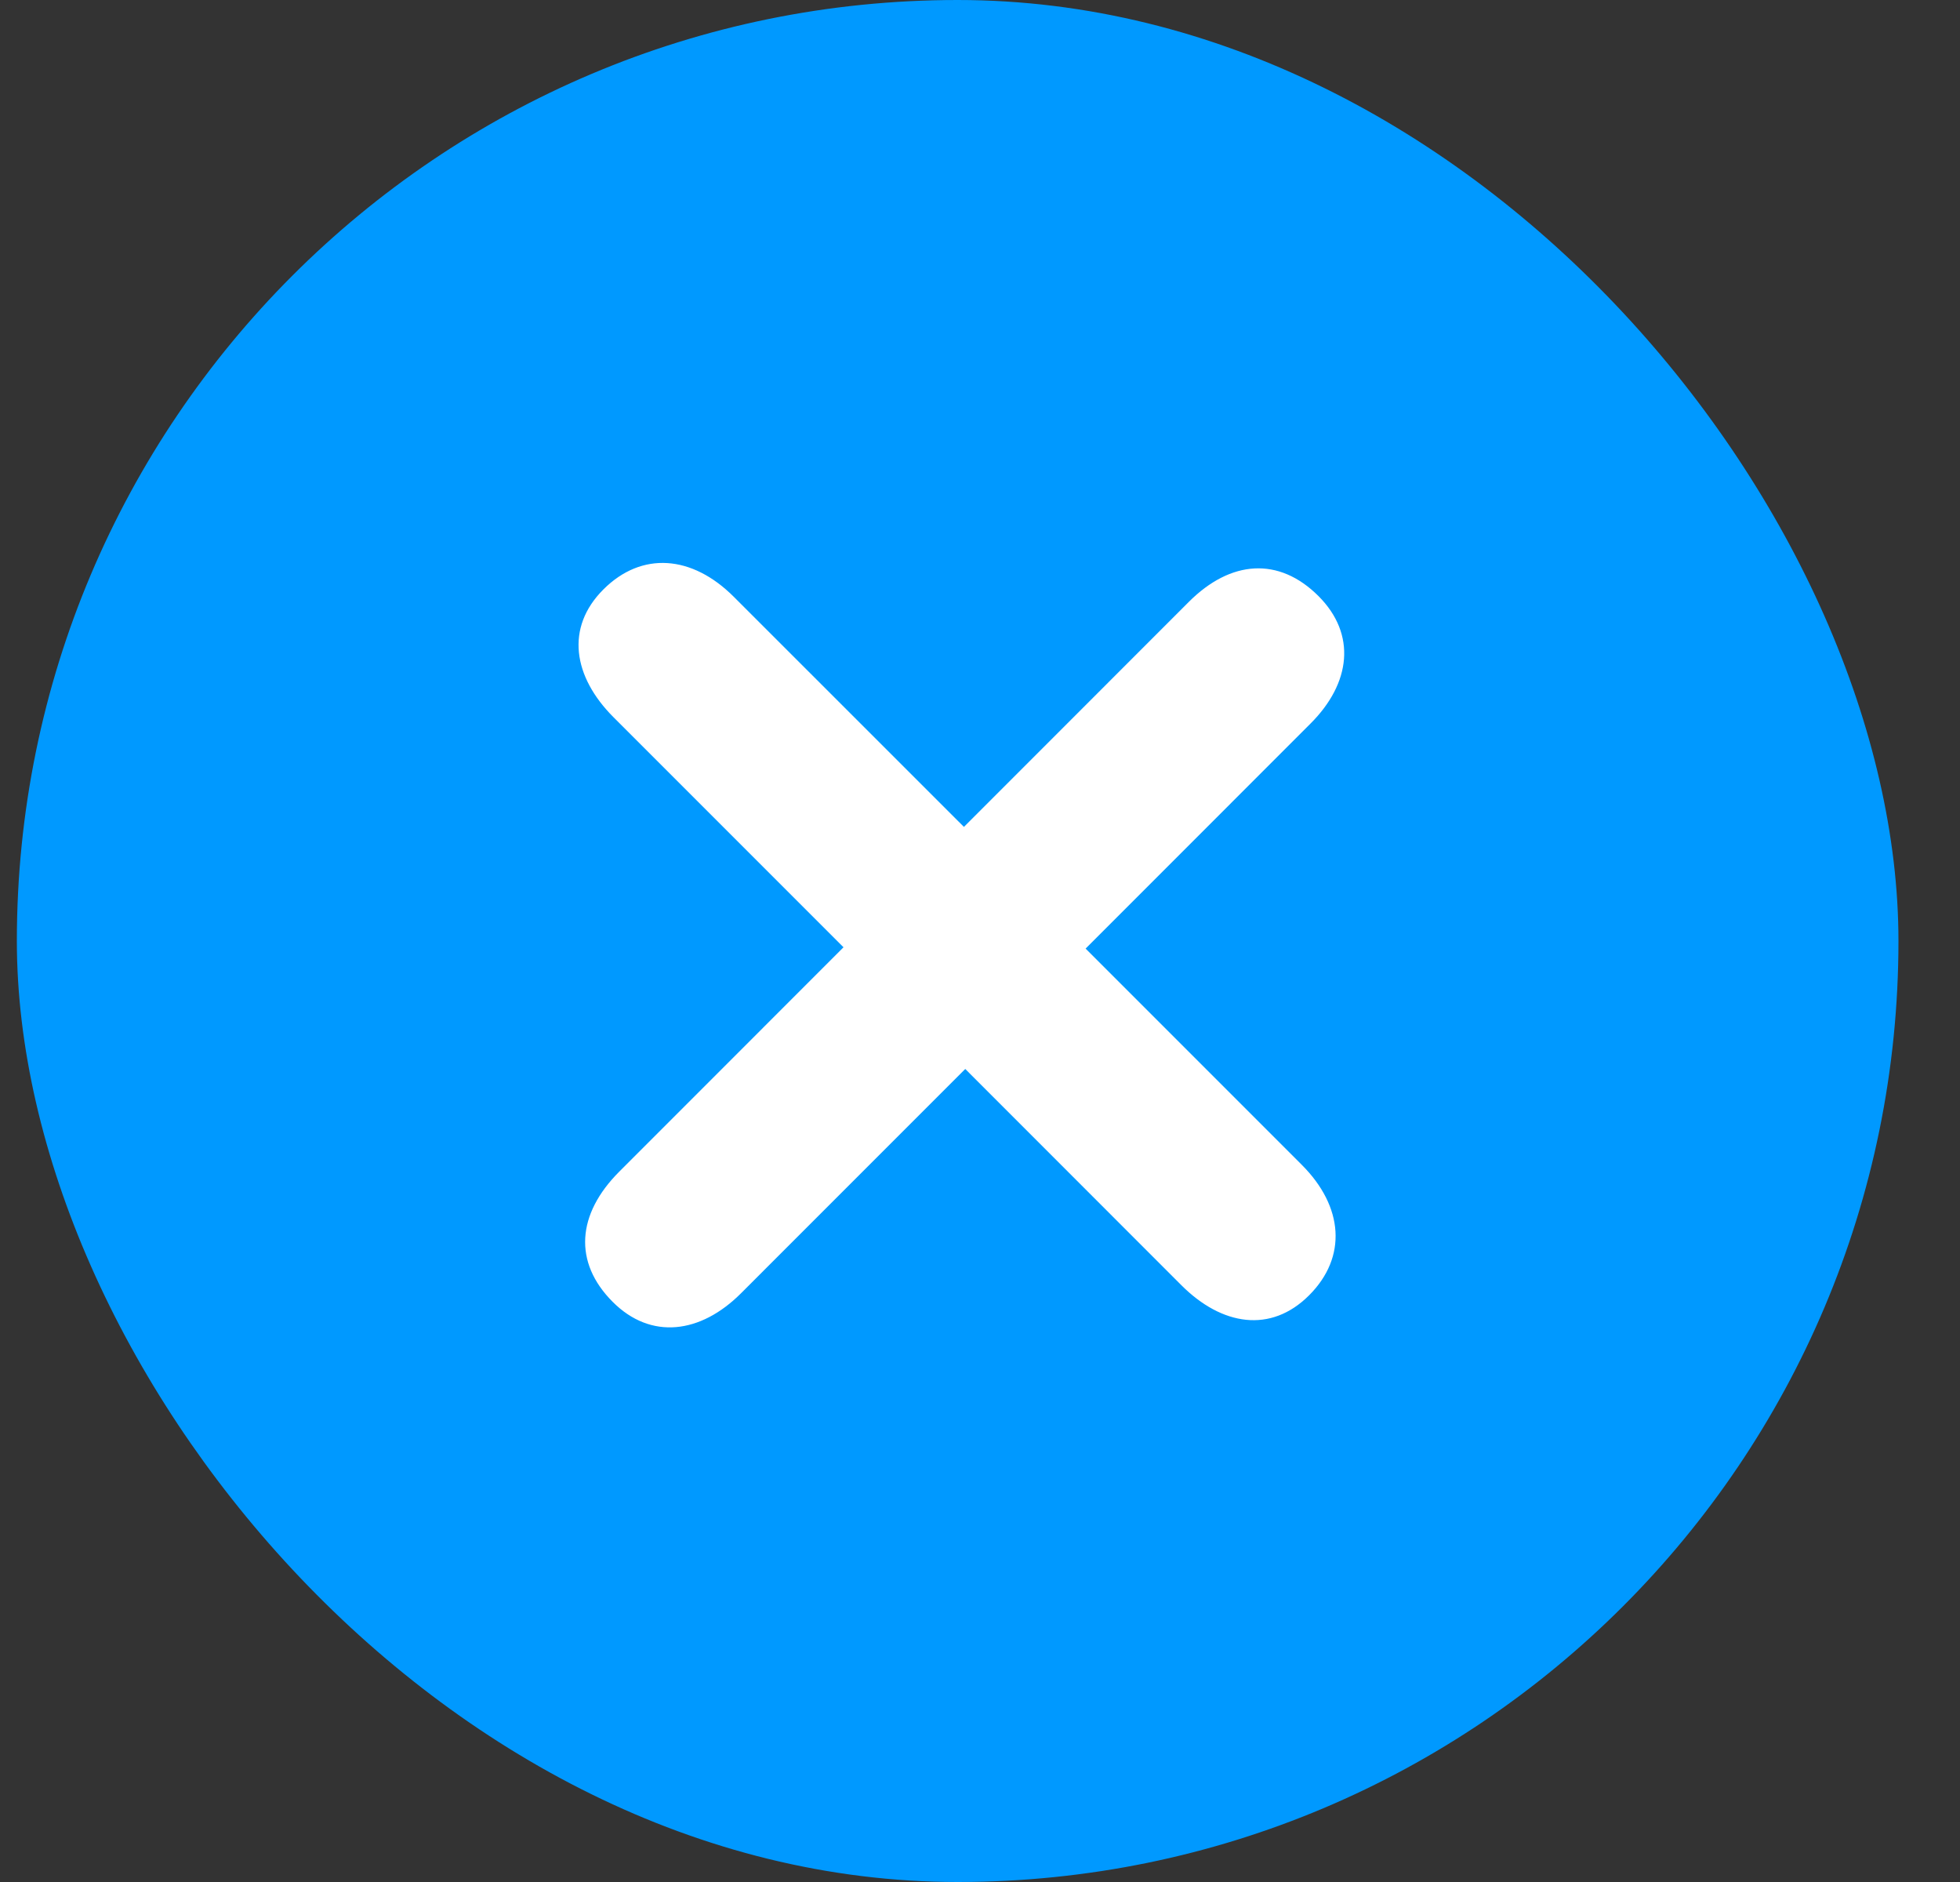
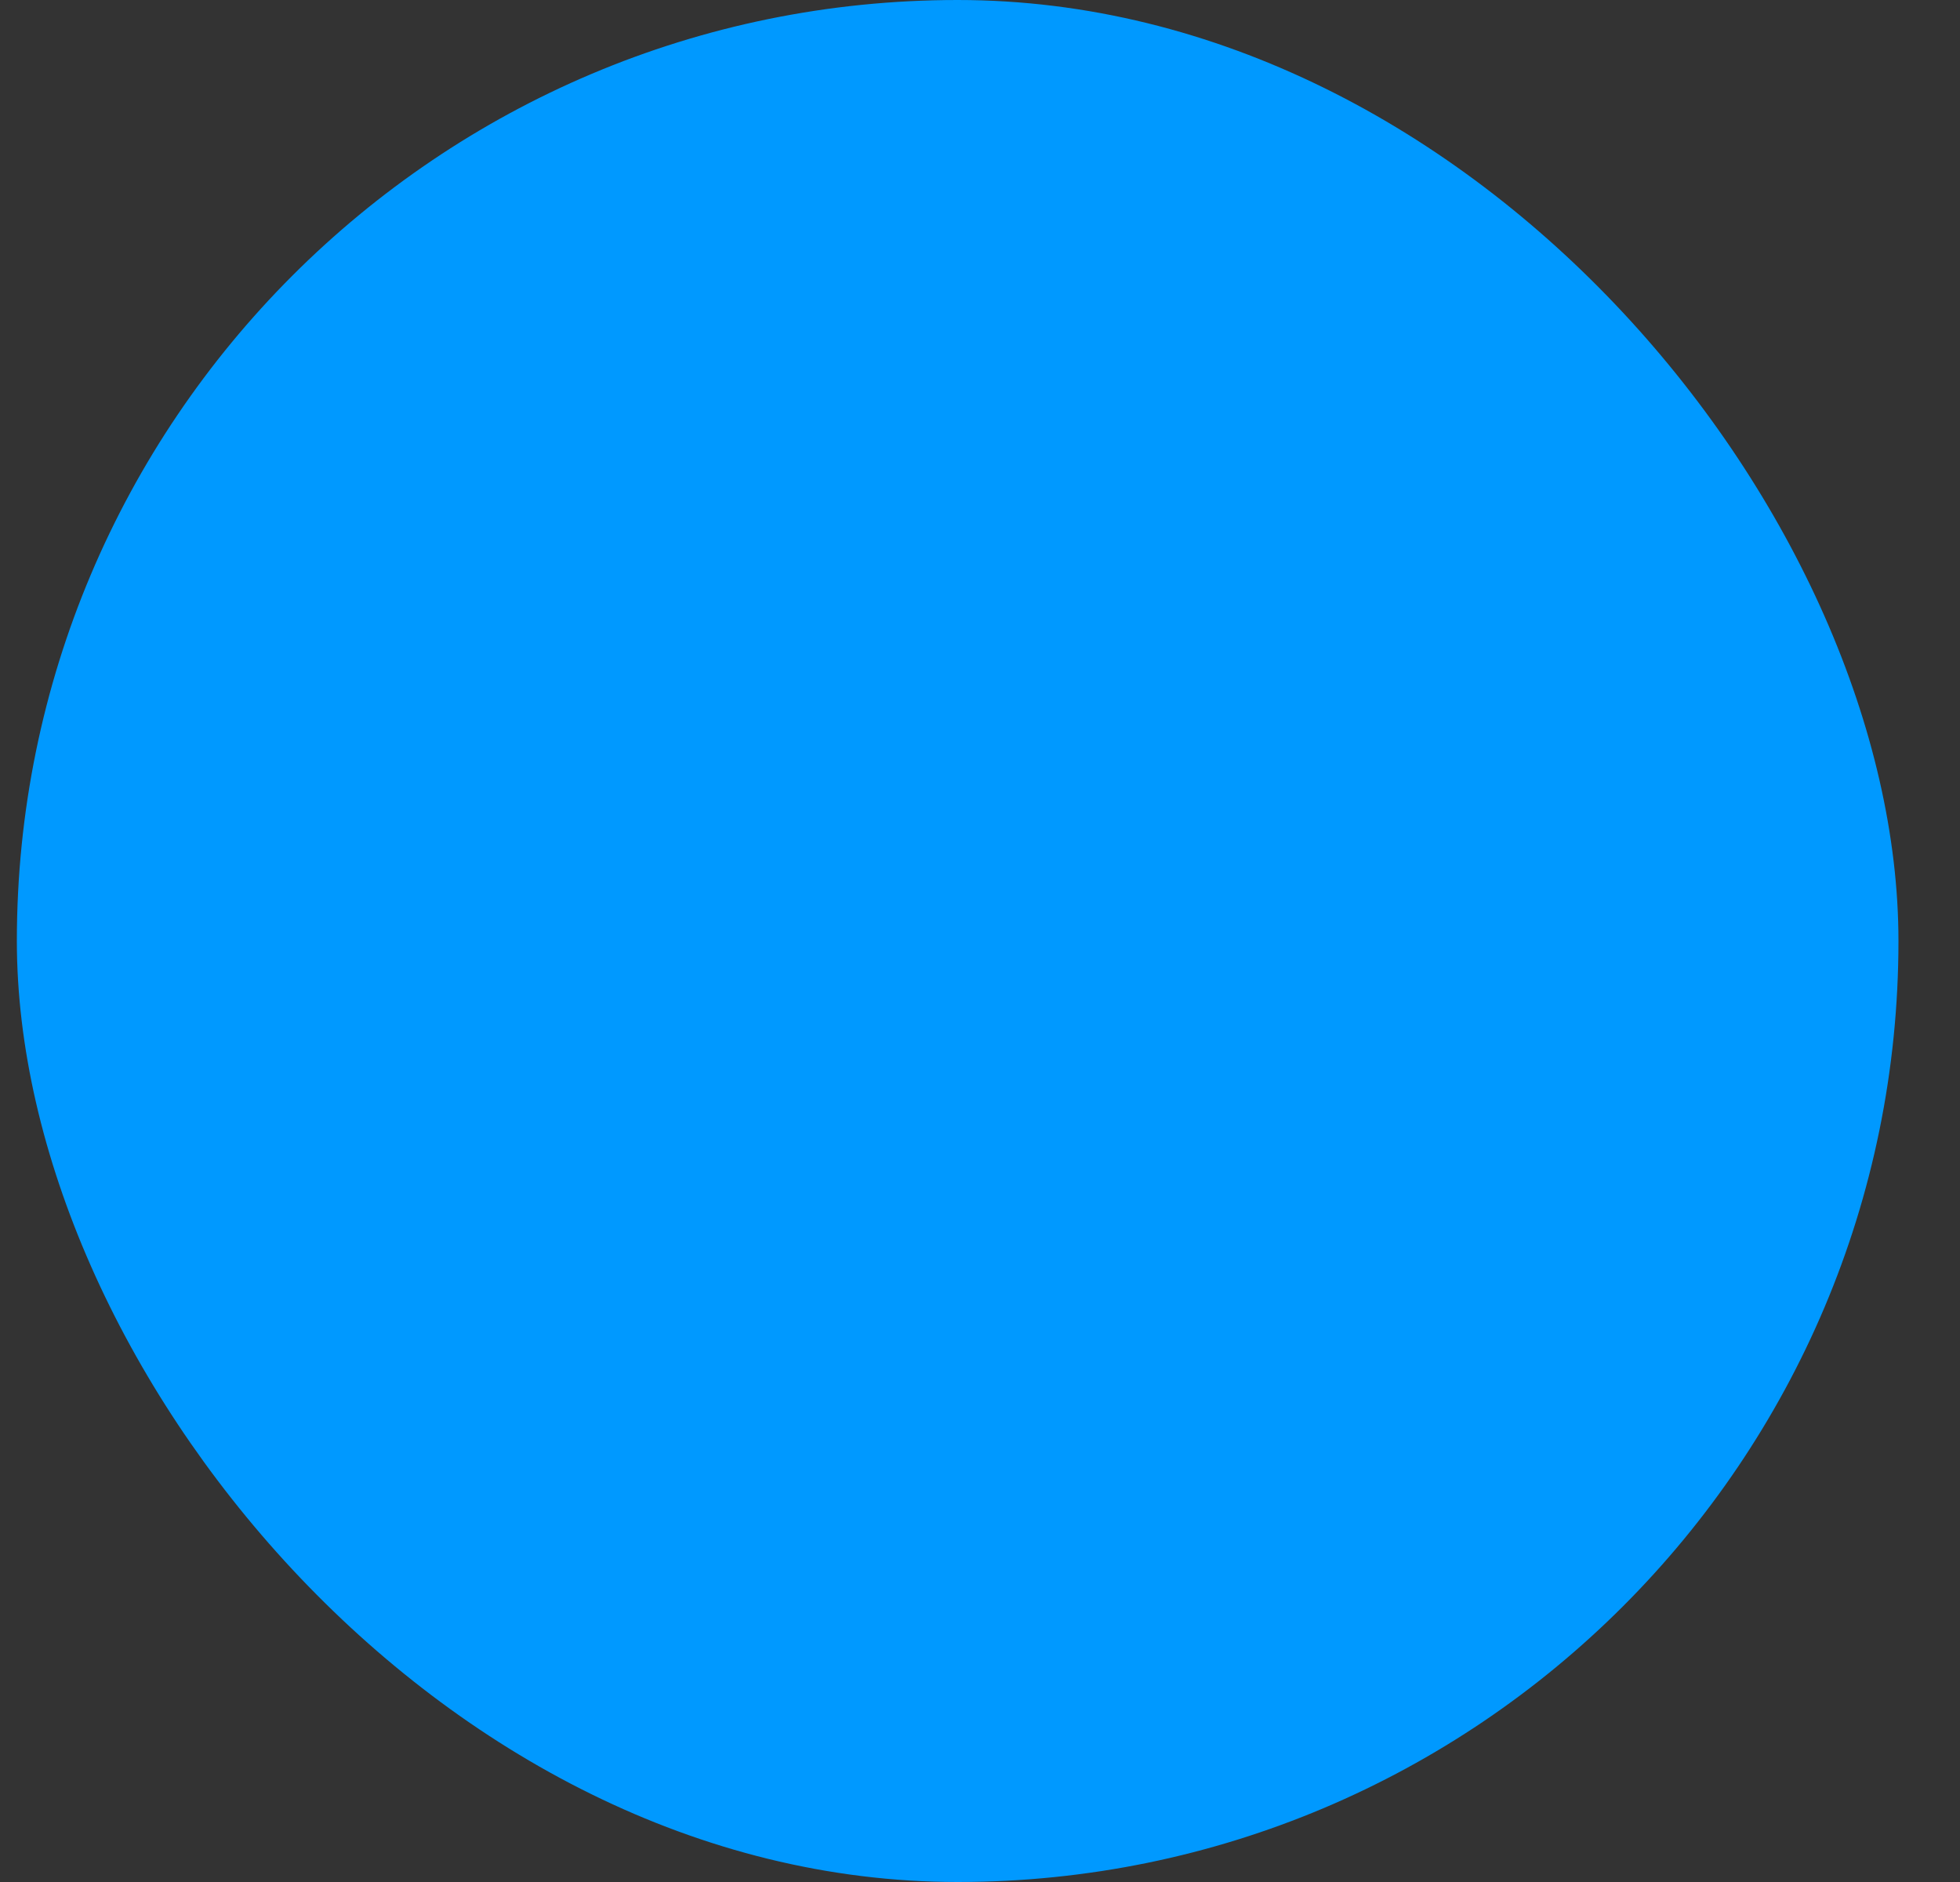
<svg xmlns="http://www.w3.org/2000/svg" width="25" height="24" viewBox="0 0 25 24" fill="none">
  <rect x="0" y="0" width="25" height="24" fill="#333333" stroke="none" />
  <rect x="0.215" width="24" height="24" rx="12" fill="#0099FF" />
-   <path d="M16.698 16.518C16.209 17.007 15.584 16.905 15.069 16.39L12.312 13.632L9.451 16.493C8.936 17.008 8.303 17.09 7.816 16.603C7.31 16.097 7.358 15.482 7.899 14.941L10.759 12.08L7.824 9.145C7.31 8.63 7.208 8.005 7.696 7.517C8.185 7.028 8.827 7.078 9.359 7.61L12.295 10.545L15.164 7.675C15.696 7.143 16.311 7.096 16.817 7.601C17.305 8.089 17.231 8.713 16.716 9.227L13.847 12.097L16.605 14.855C17.137 15.387 17.186 16.03 16.698 16.518Z" fill="white" />
</svg>